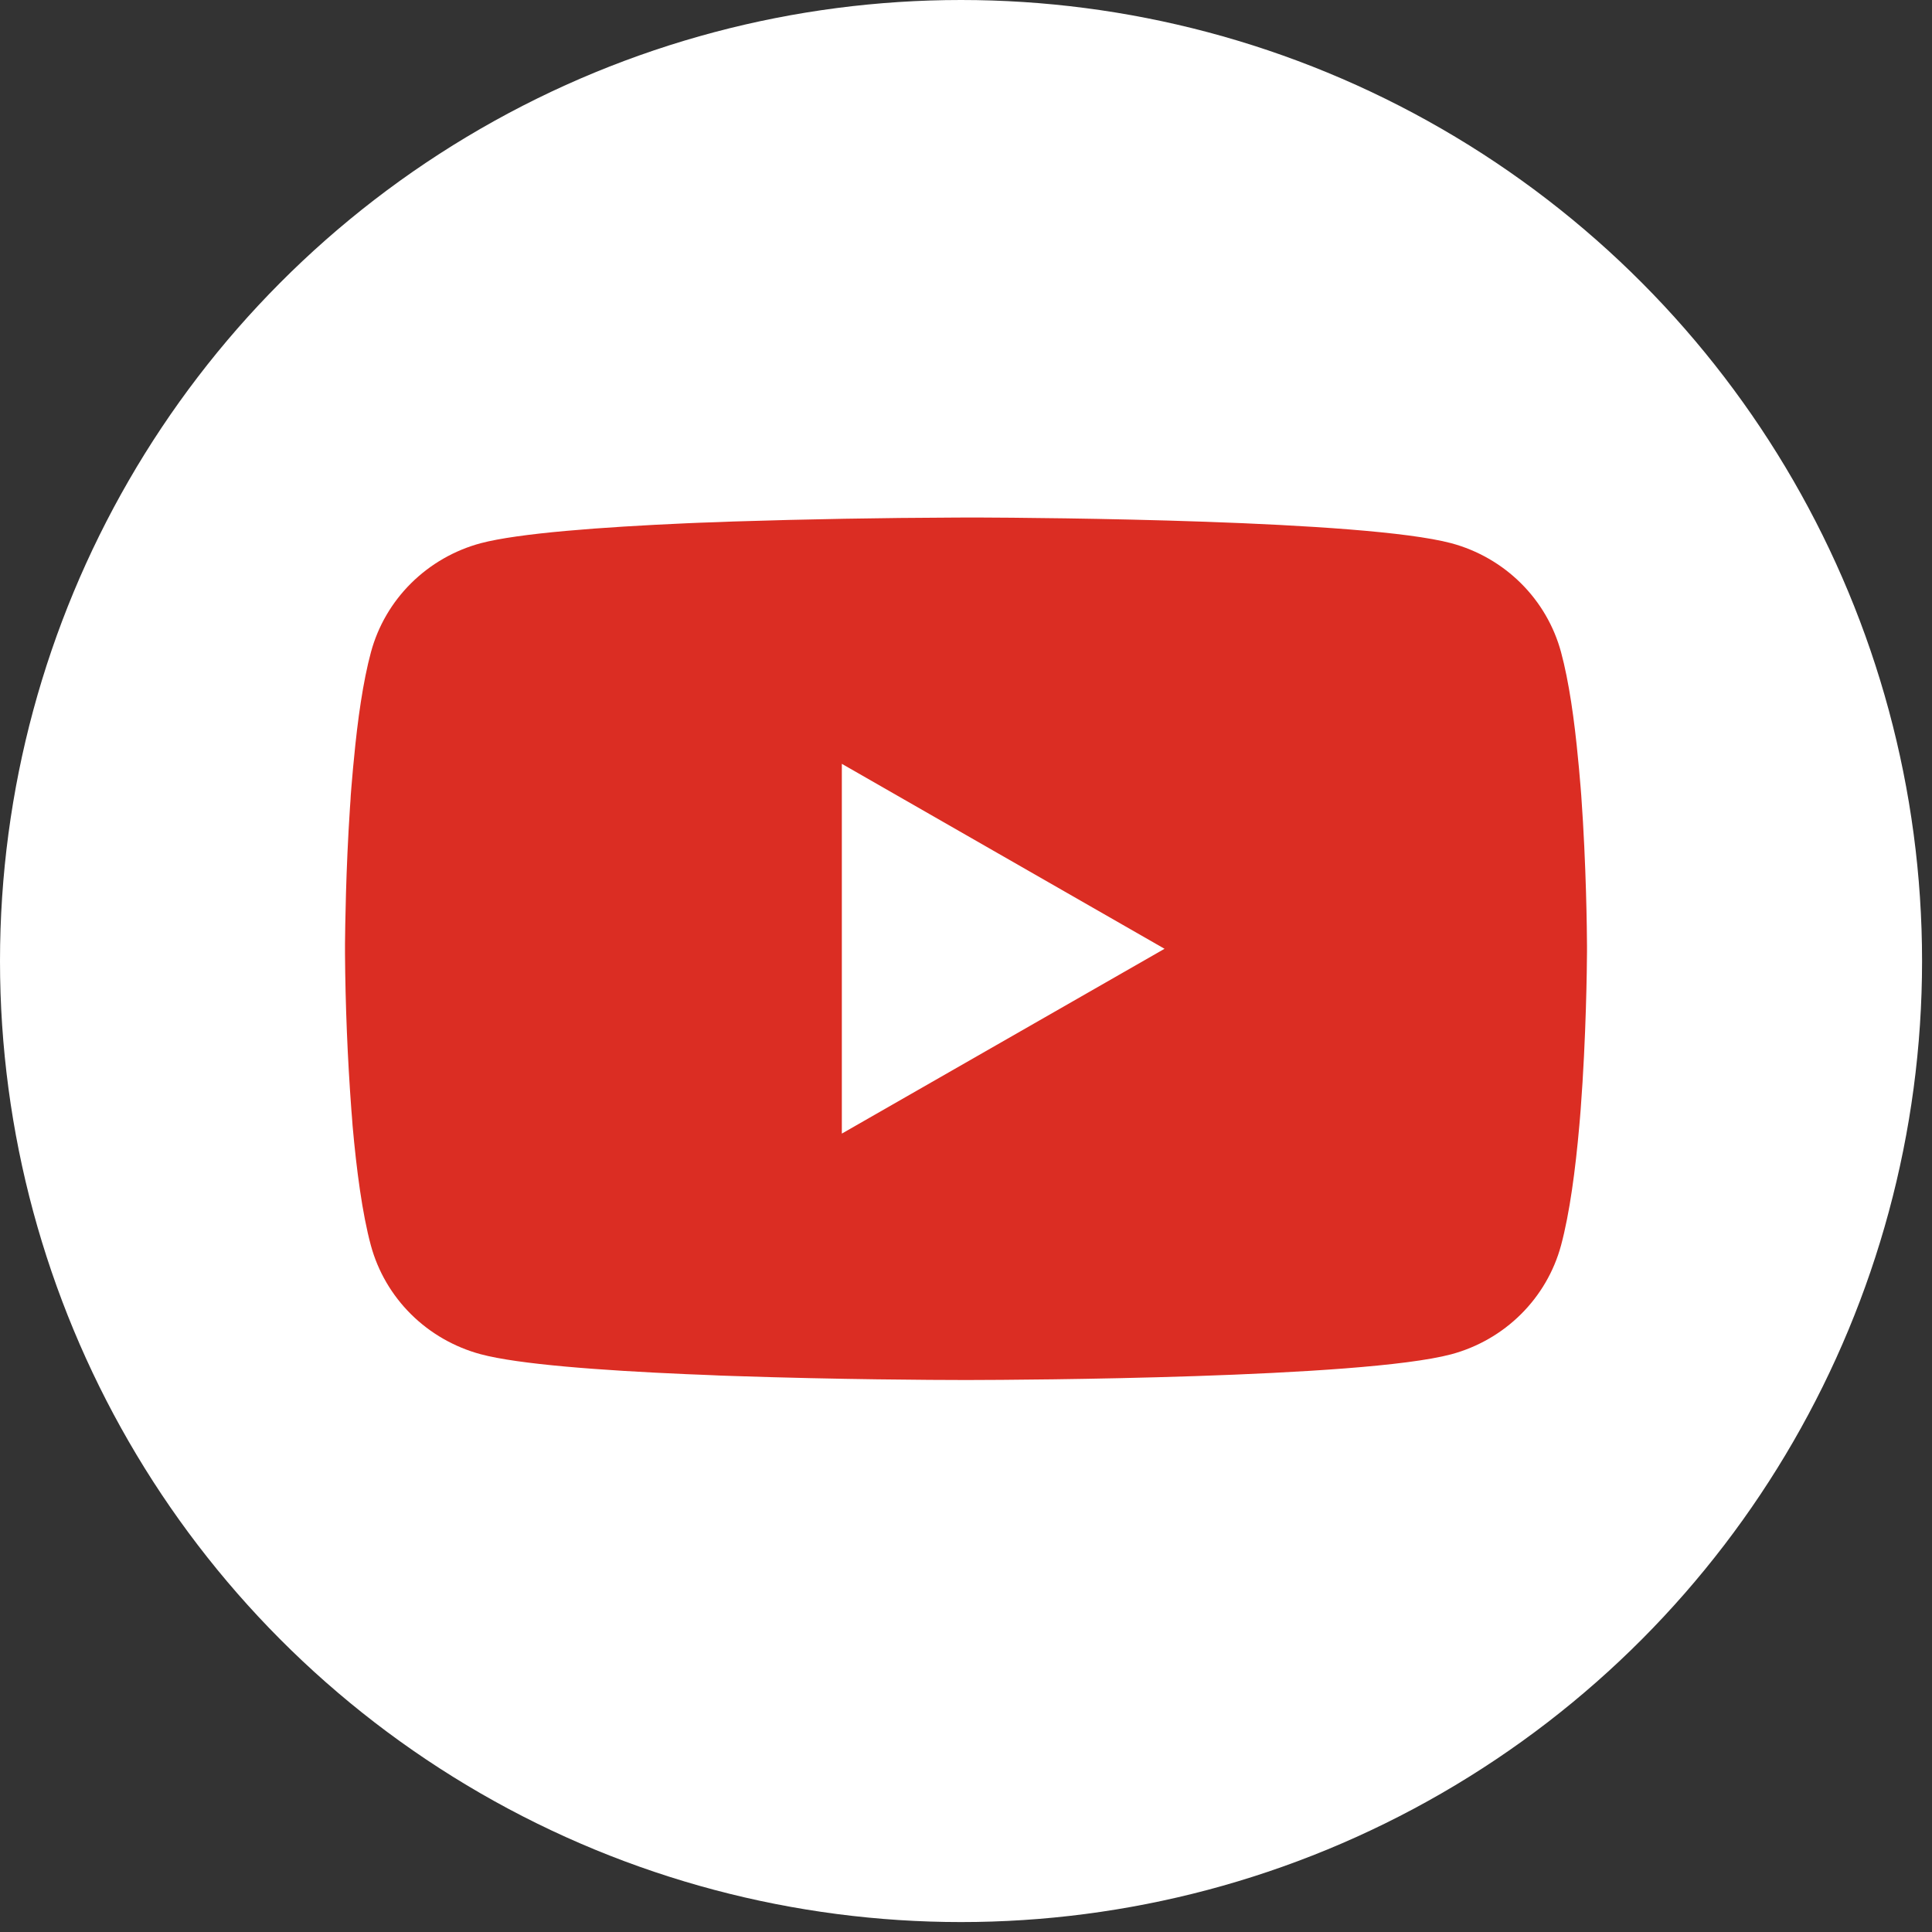
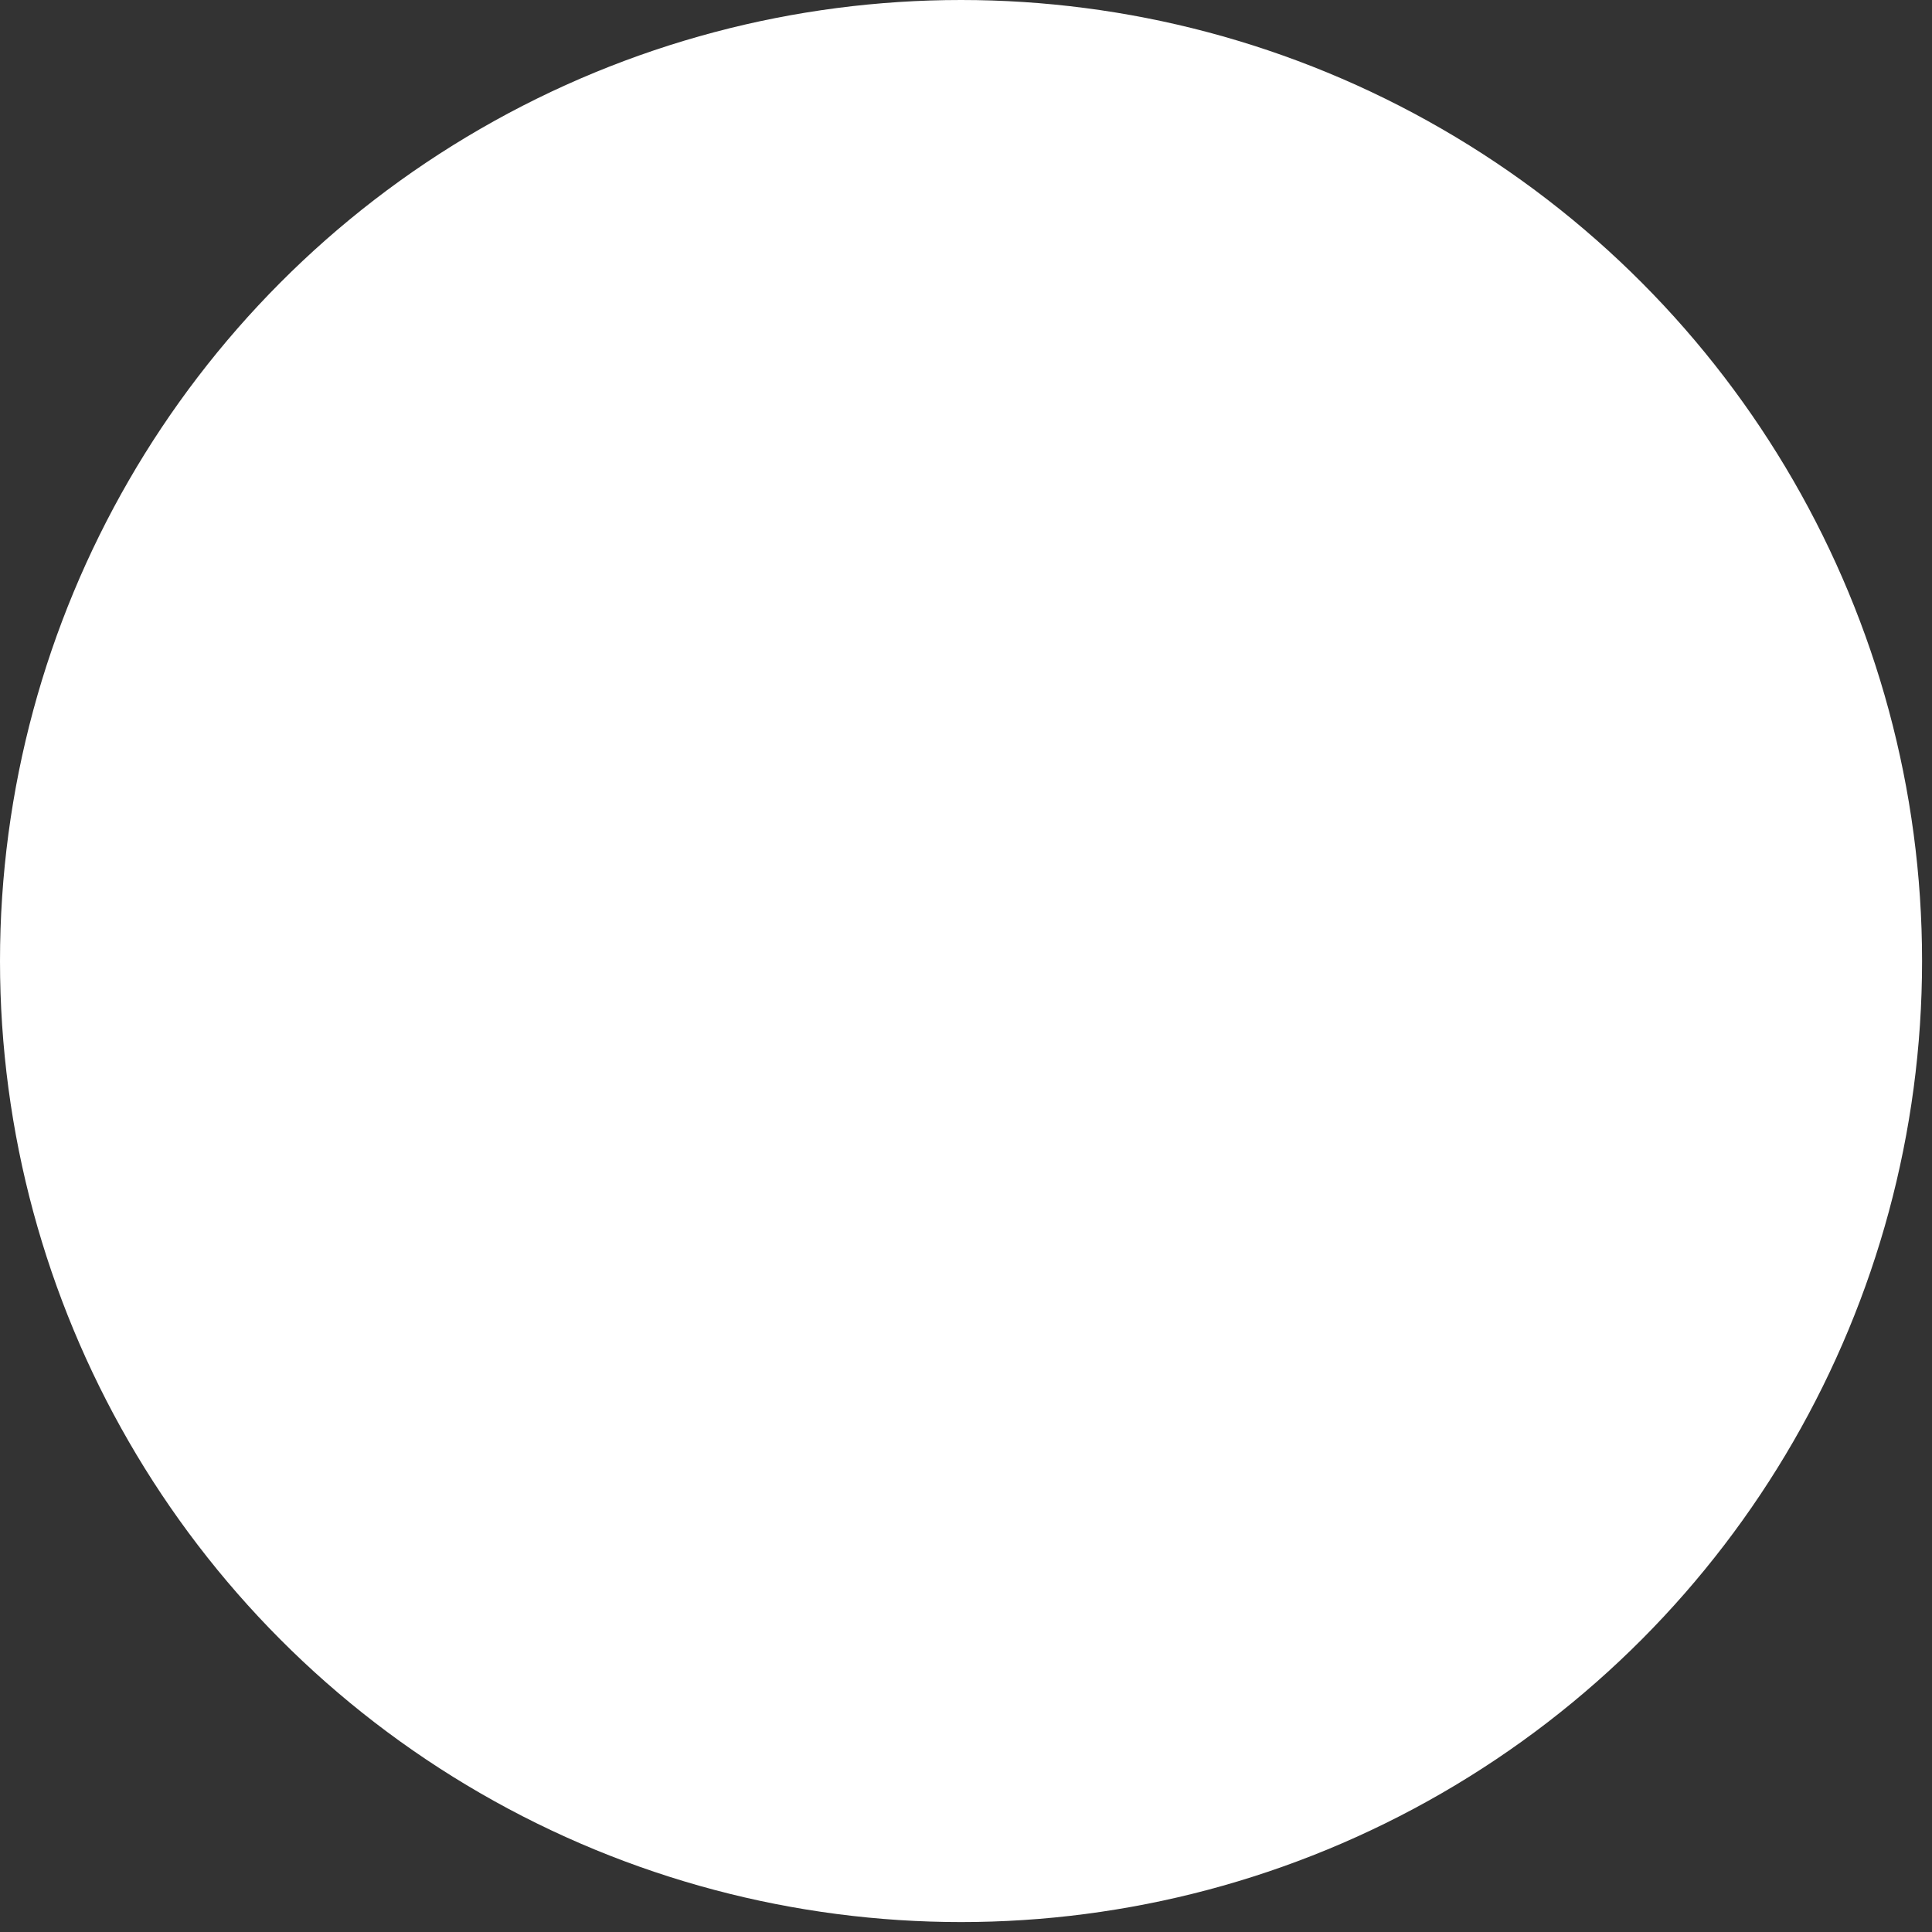
<svg xmlns="http://www.w3.org/2000/svg" width="56" height="56" viewBox="0 0 56 56" fill="none">
  <rect x="0" y="0" width="56" height="56" fill="#333333" stroke="none" />
  <circle cx="27.856" cy="27.856" r="27.856" fill="white" />
-   <path d="M28.116 15H28.316C30.166 15.007 39.538 15.073 42.065 15.745C42.828 15.95 43.525 16.35 44.083 16.904C44.642 17.458 45.044 18.148 45.248 18.904C45.476 19.749 45.636 20.868 45.743 22.022L45.766 22.254L45.816 22.832L45.834 23.063C45.98 25.096 45.998 27.001 46 27.417V27.583C45.998 28.015 45.977 30.048 45.816 32.166L45.797 32.399L45.777 32.631C45.665 33.903 45.498 35.166 45.248 36.096C45.044 36.852 44.642 37.542 44.083 38.096C43.525 38.65 42.828 39.05 42.065 39.255C39.454 39.949 29.534 39.998 28.159 40H27.839C27.144 40 24.268 39.987 21.253 39.884L20.87 39.871L20.675 39.862L20.29 39.846L19.905 39.831C17.407 39.722 15.029 39.546 13.933 39.253C13.17 39.048 12.474 38.648 11.915 38.095C11.356 37.541 10.954 36.852 10.749 36.096C10.499 35.169 10.333 33.903 10.22 32.631L10.203 32.397L10.184 32.166C10.073 30.659 10.011 29.148 10 27.637L10 27.363C10.005 26.885 10.023 25.232 10.144 23.408L10.16 23.179L10.166 23.063L10.184 22.832L10.234 22.254L10.257 22.022C10.364 20.868 10.524 19.747 10.752 18.904C10.956 18.148 11.358 17.458 11.917 16.904C12.476 16.35 13.172 15.95 13.935 15.745C15.031 15.456 17.41 15.278 19.907 15.167L20.29 15.151L20.677 15.138L20.87 15.131L21.255 15.116C23.397 15.048 25.539 15.01 27.682 15.002L28.116 15ZM24.401 22.14V32.858L33.755 27.501L24.401 22.14Z" fill="#DB2D23" />
</svg>